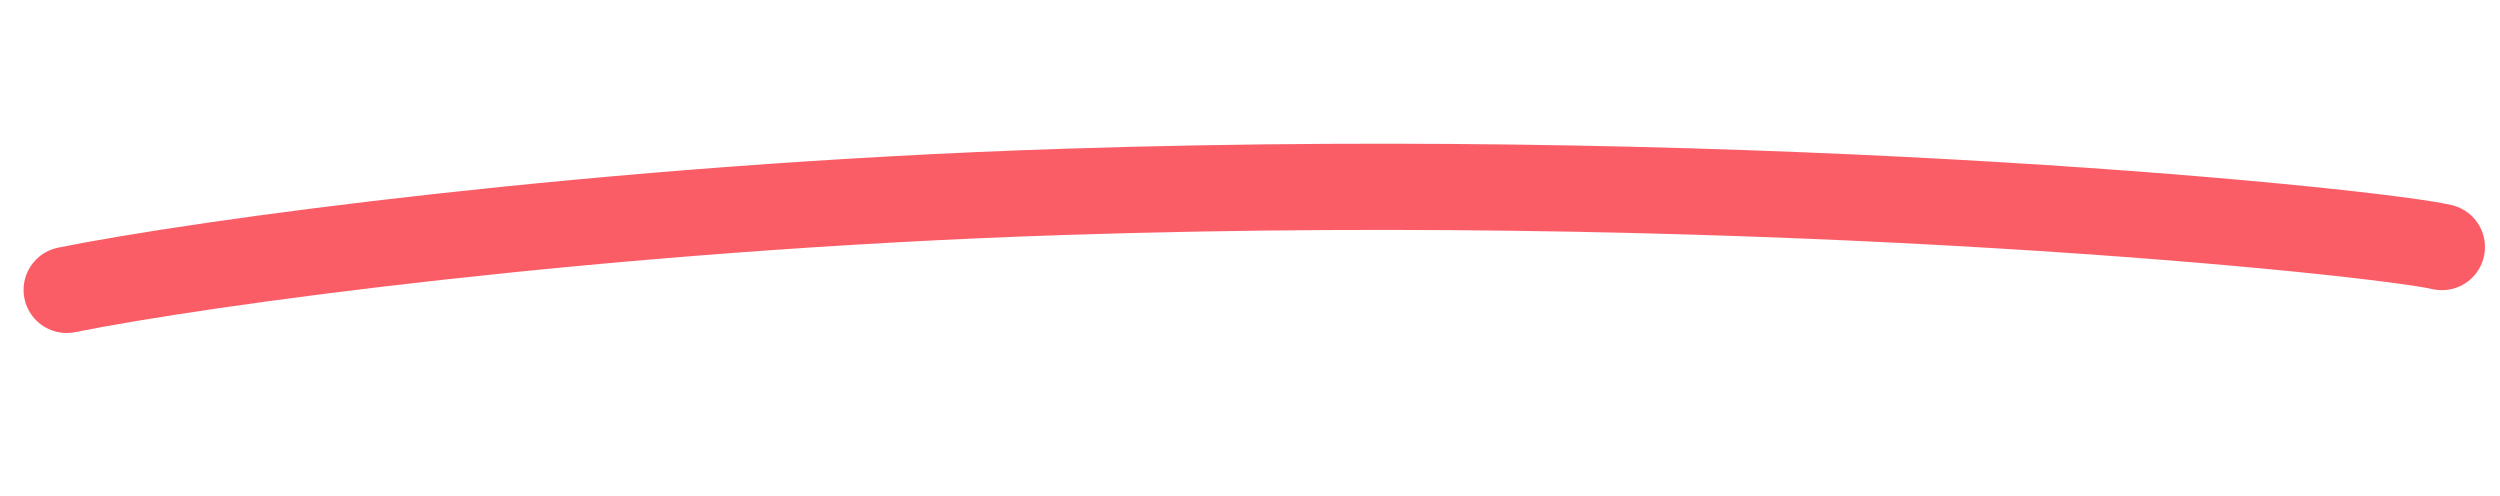
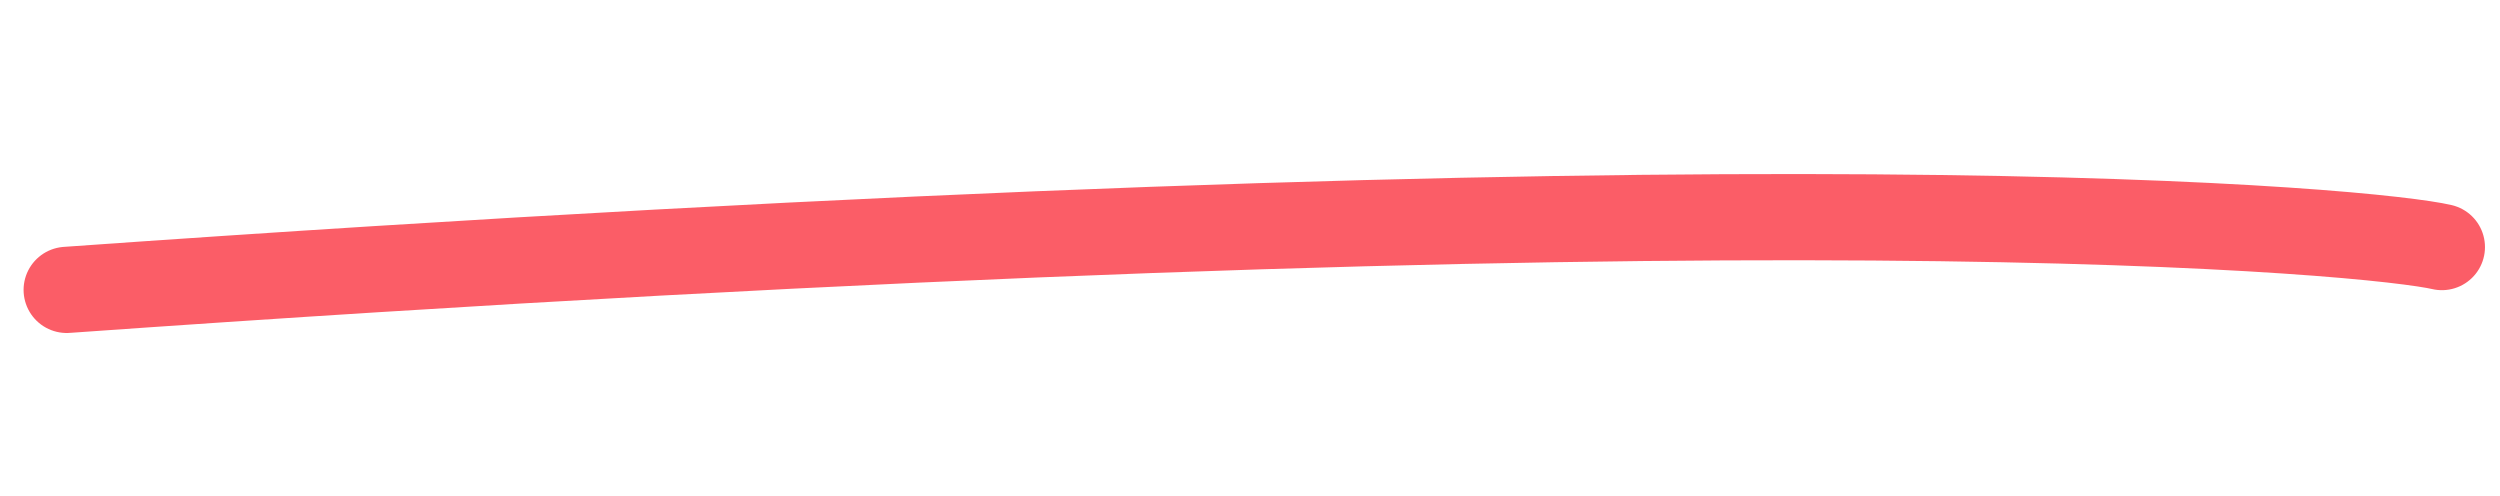
<svg xmlns="http://www.w3.org/2000/svg" width="116" height="23" viewBox="0 0 116 23" fill="none">
-   <path d="M3.094 13.451C9.204 12.215 27.971 9.601 49.326 8.904C82.55 7.82 110.375 10.779 113.303 11.464" stroke="#FB5D67" stroke-width="4" stroke-linecap="round" />
+   <path d="M3.094 13.451C82.55 7.82 110.375 10.779 113.303 11.464" stroke="#FB5D67" stroke-width="4" stroke-linecap="round" />
</svg>